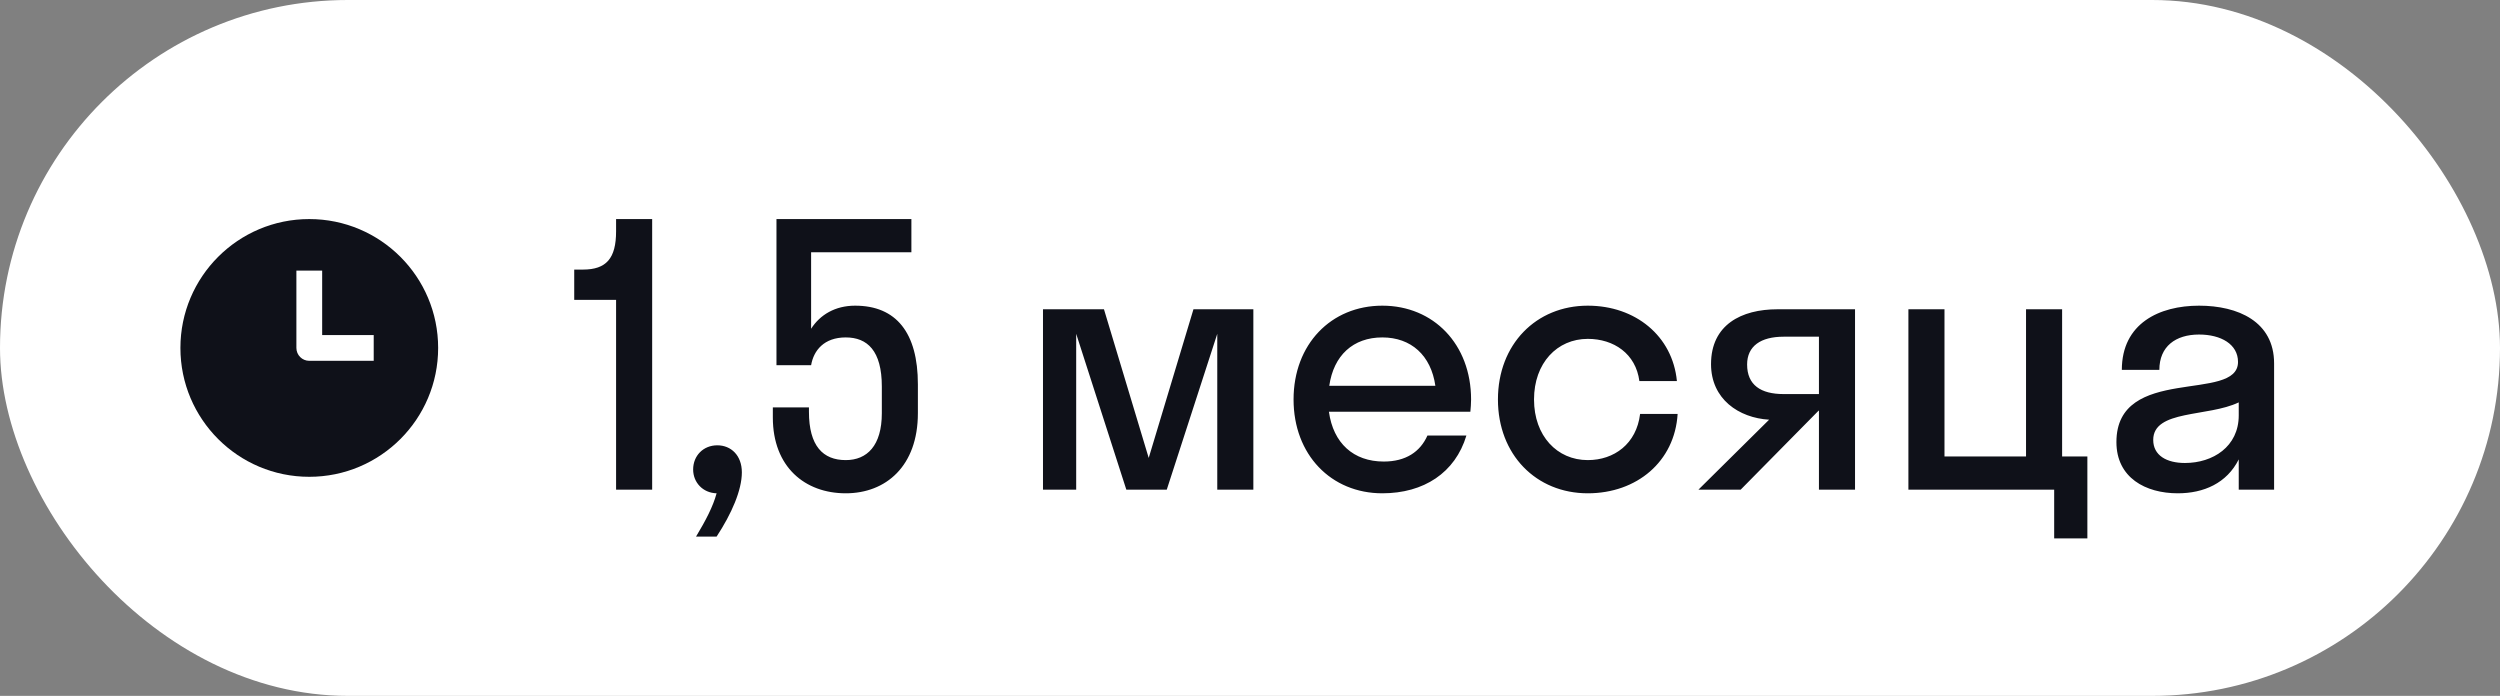
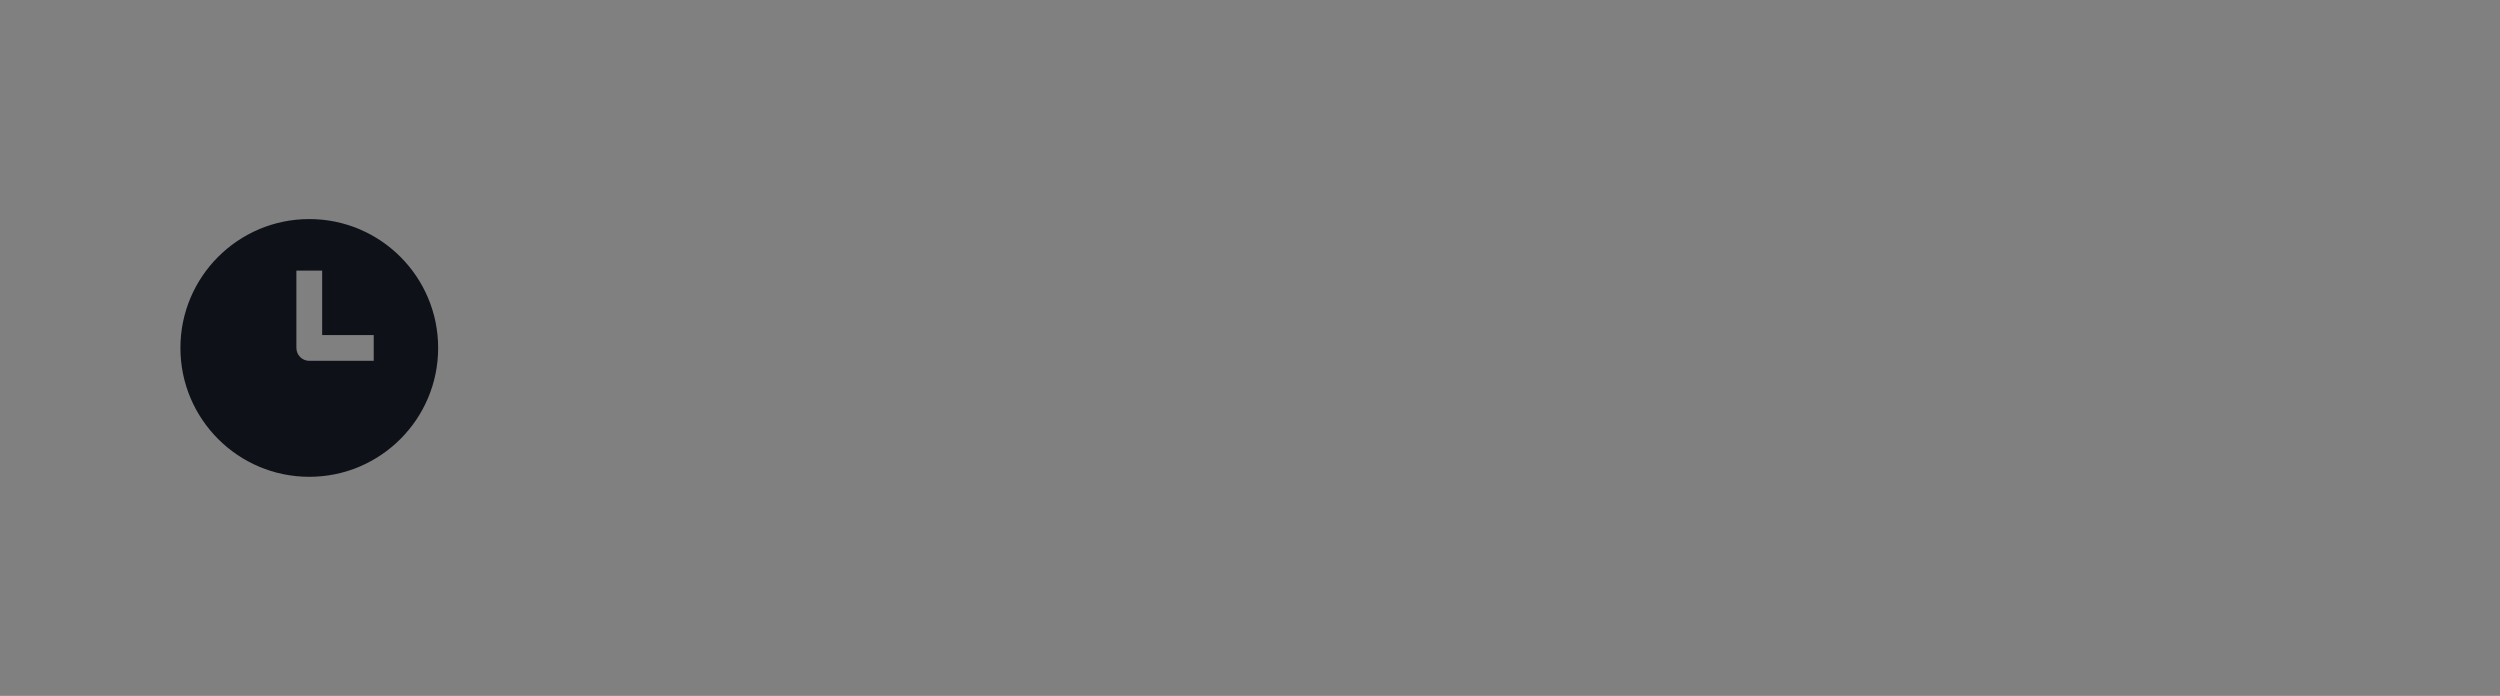
<svg xmlns="http://www.w3.org/2000/svg" width="97" height="27" viewBox="0 0 97 27" fill="none">
  <rect x="0" y="0" width="97" height="27" fill="#808080" stroke="none" />
-   <rect width="97" height="27" rx="13.5" fill="white" />
  <path fill-rule="evenodd" clip-rule="evenodd" d="M12 18.5C14.761 18.5 17 16.261 17 13.5C17 10.739 14.761 8.5 12 8.5C9.239 8.5 7 10.739 7 13.5C7 16.261 9.239 18.5 12 18.5ZM11.5 10.5V13.5C11.5 13.776 11.724 14 12 14H14.5V13H12.5V10.5H11.5Z" fill="#0F1119" />
-   <path d="M23.904 8.976V8.5H25.304V19H23.904V11.636H22.28V10.46H22.616C23.526 10.46 23.904 10.026 23.904 8.976ZM28.784 18.328C28.784 19.014 28.392 19.924 27.804 20.82H27.006C27.384 20.19 27.664 19.658 27.804 19.14C27.272 19.126 26.894 18.72 26.894 18.216C26.894 17.684 27.286 17.278 27.832 17.278C28.364 17.278 28.784 17.67 28.784 18.328ZM31.471 9.788V12.756C31.82 12.21 32.408 11.86 33.178 11.86C34.775 11.86 35.614 12.91 35.614 14.912V16.032C35.614 18.09 34.368 19.14 32.815 19.14C31.233 19.14 29.986 18.118 29.986 16.2V15.808H31.387V15.976C31.387 17.306 31.933 17.852 32.815 17.852C33.641 17.852 34.215 17.292 34.215 16.032V14.996C34.215 13.61 33.654 13.092 32.815 13.092C31.974 13.092 31.569 13.596 31.471 14.17H30.127V8.5H35.362V9.788H31.471ZM45.27 19H43.702L41.756 12.952V19H40.468V12H42.834L44.57 17.768L46.306 12H48.63V19H47.23V12.952L45.27 19ZM57.05 15.976H51.562C51.73 17.194 52.514 17.908 53.69 17.908C54.544 17.908 55.104 17.53 55.384 16.9H56.896C56.462 18.342 55.244 19.14 53.634 19.14C51.646 19.14 50.19 17.642 50.19 15.5C50.19 13.358 51.646 11.86 53.634 11.86C55.622 11.86 57.078 13.358 57.078 15.5C57.078 15.668 57.064 15.822 57.05 15.976ZM53.634 13.092C52.5 13.092 51.744 13.792 51.576 14.968H55.692C55.524 13.792 54.754 13.092 53.634 13.092ZM63.608 14.786C63.468 13.722 62.614 13.148 61.606 13.148C60.416 13.148 59.52 14.086 59.52 15.5C59.52 16.914 60.416 17.852 61.606 17.852C62.628 17.852 63.496 17.222 63.636 16.06H65.092C64.98 17.908 63.51 19.14 61.606 19.14C59.604 19.14 58.12 17.642 58.12 15.5C58.12 13.358 59.604 11.86 61.606 11.86C63.454 11.86 64.896 13.036 65.064 14.786H63.608ZM66.388 14.128C66.388 12.602 67.564 12 68.965 12H71.975V19H70.575V15.934H70.561L67.537 19H65.898L68.642 16.284C67.466 16.214 66.388 15.486 66.388 14.128ZM69.203 15.29H70.575V13.064H69.203C68.32 13.064 67.788 13.428 67.788 14.142C67.788 14.94 68.32 15.29 69.203 15.29ZM75.446 12V17.712H78.61V12H80.01V17.712H80.99V20.89H79.702V19H74.046V12H75.446ZM84.497 19.14C83.251 19.14 82.117 18.538 82.117 17.152C82.117 14.128 86.835 15.64 86.835 14.044C86.835 13.358 86.177 12.98 85.323 12.98C84.413 12.98 83.783 13.442 83.783 14.352H82.327C82.327 12.546 83.783 11.86 85.323 11.86C86.835 11.86 88.235 12.476 88.235 14.1V19H86.863V17.824C86.401 18.748 85.505 19.14 84.497 19.14ZM83.545 17.068C83.545 17.67 84.063 17.964 84.777 17.964C85.855 17.964 86.863 17.334 86.863 16.116V15.612C85.673 16.186 83.545 15.892 83.545 17.068Z" fill="#0F1119" />
</svg>